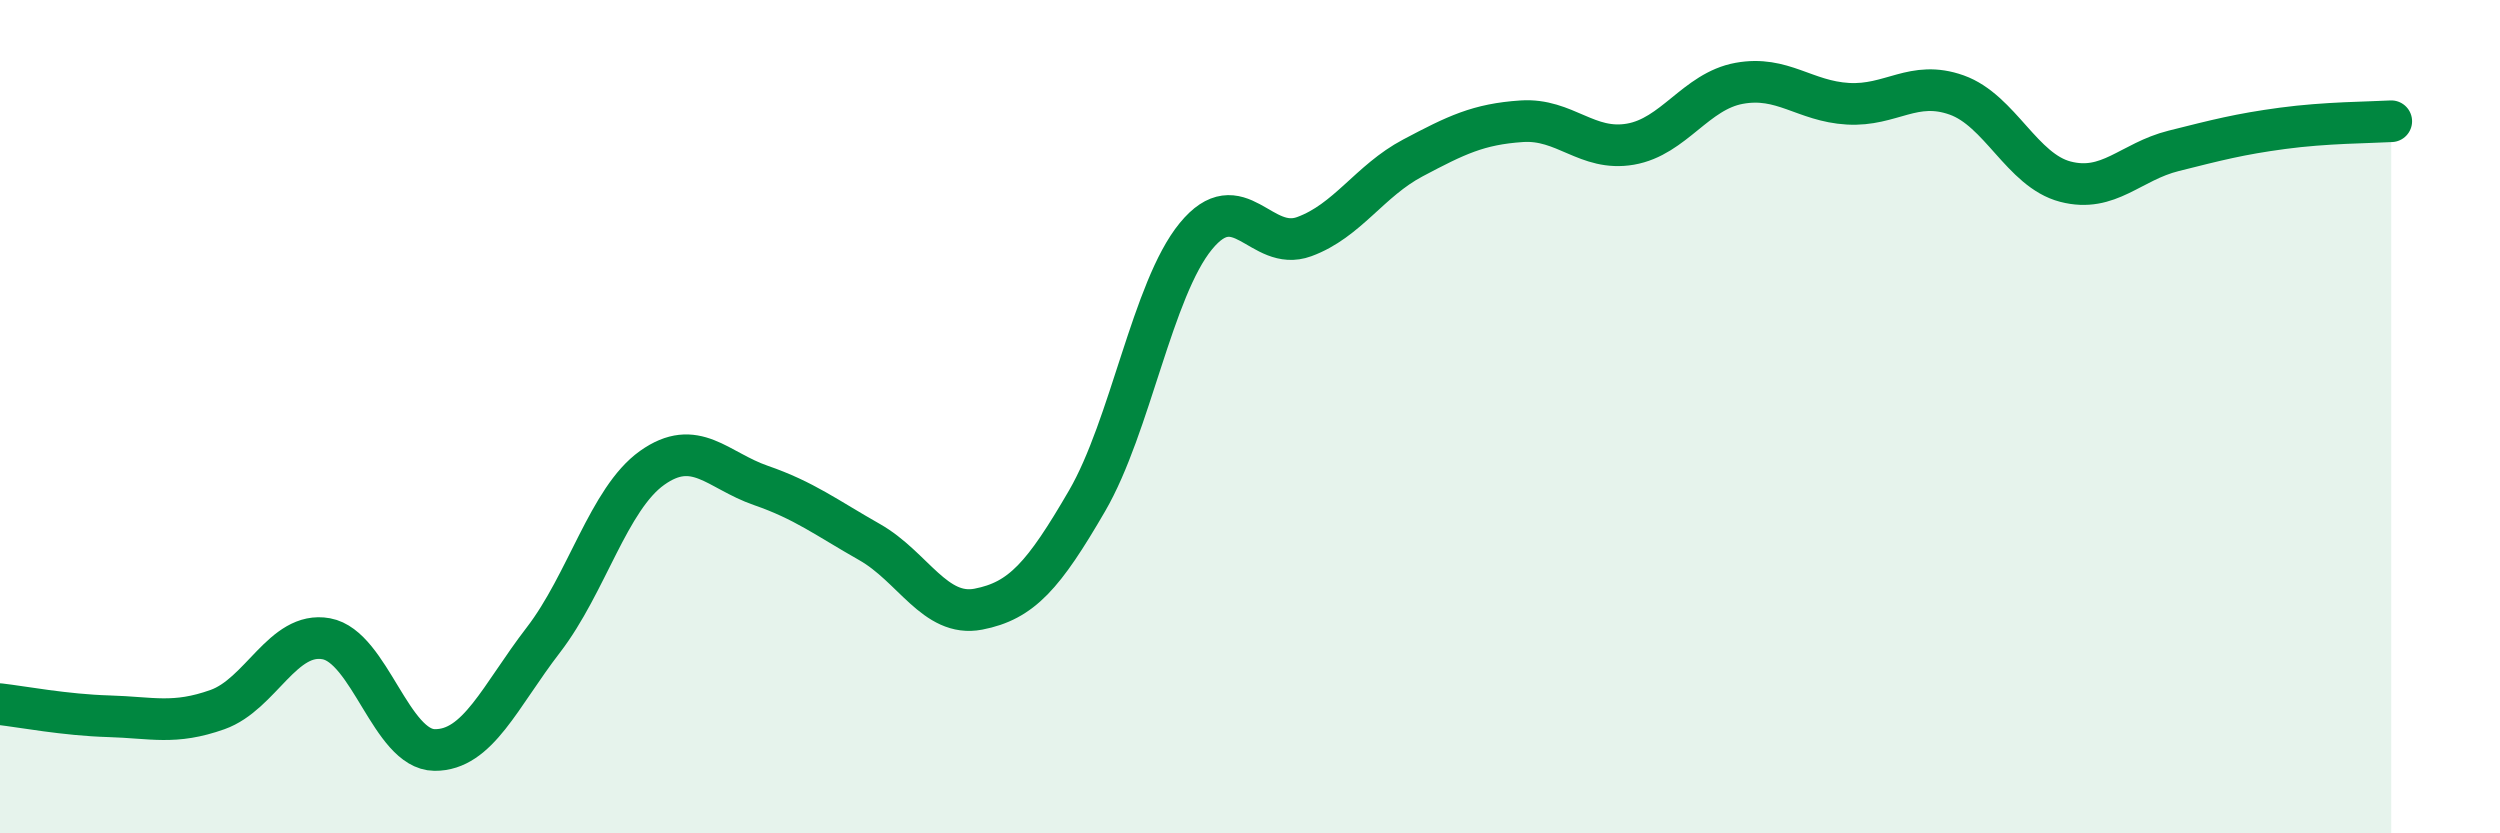
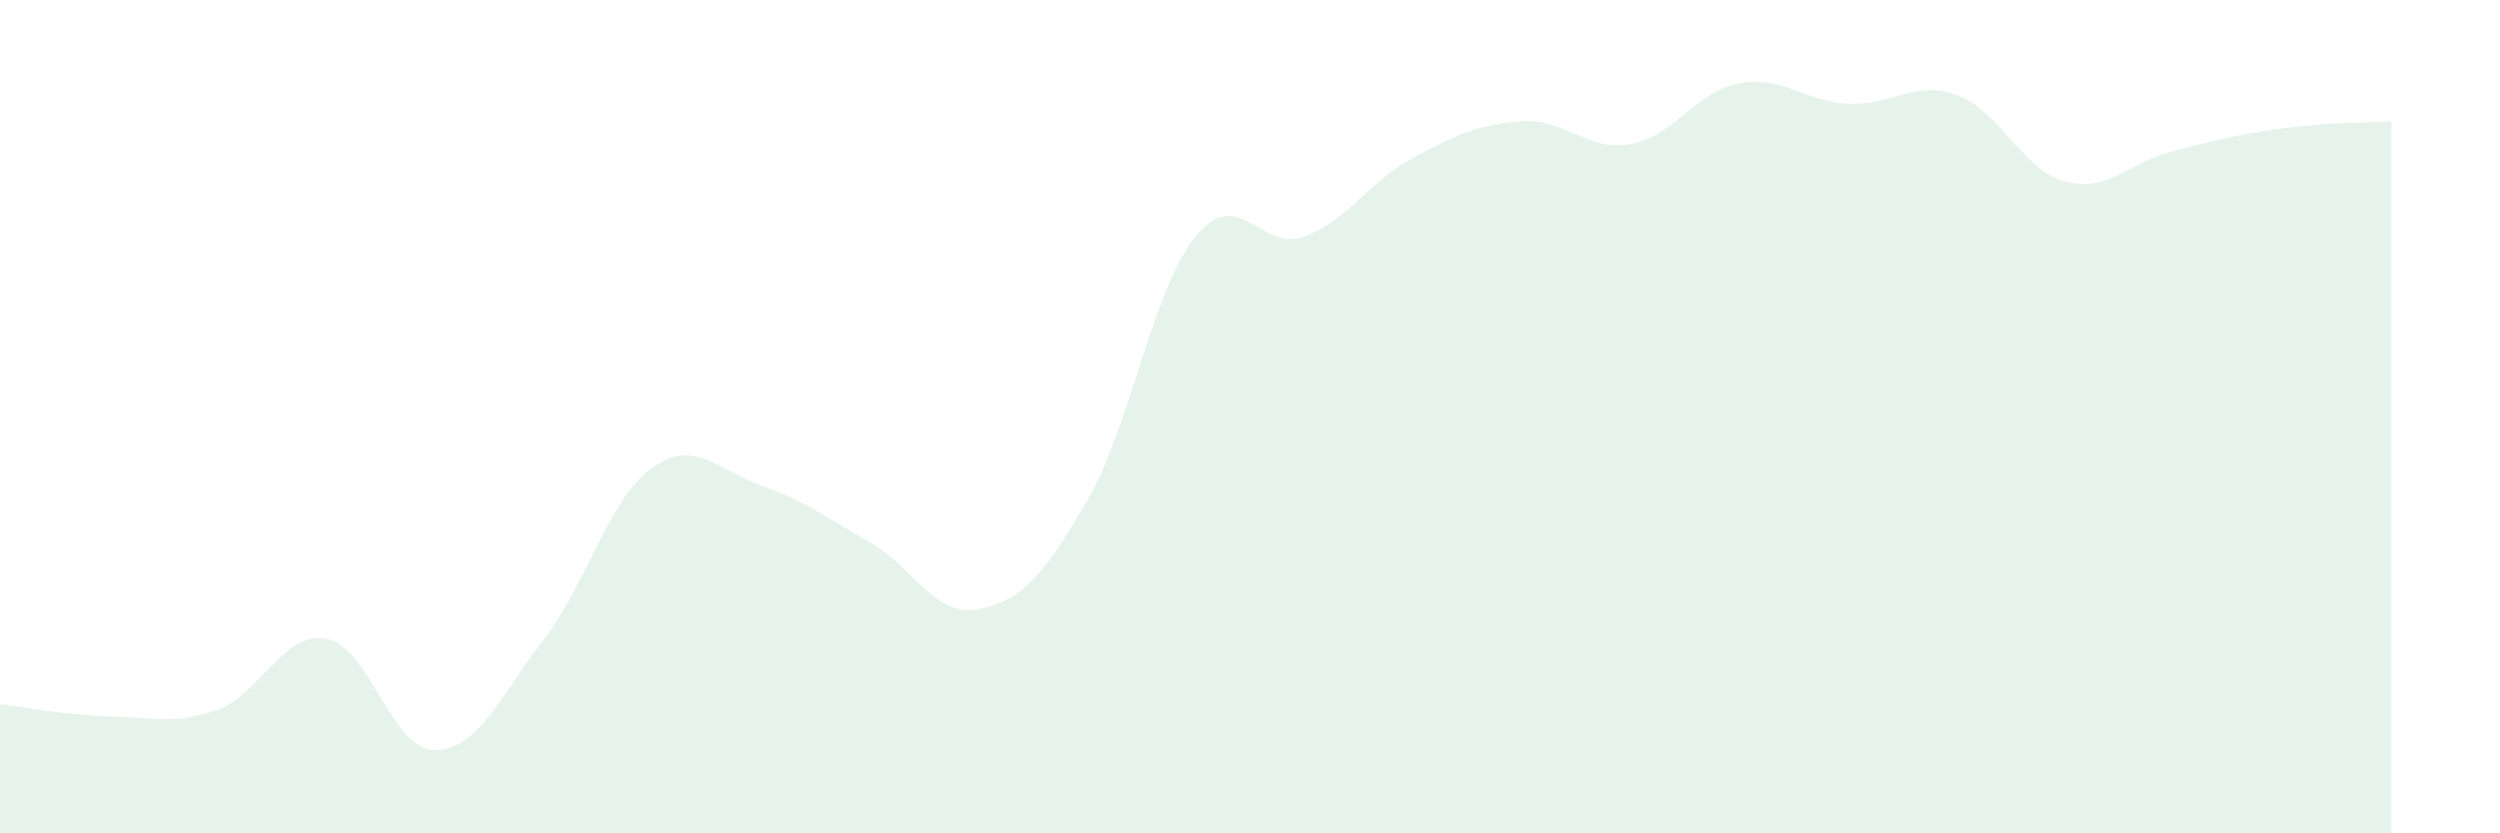
<svg xmlns="http://www.w3.org/2000/svg" width="60" height="20" viewBox="0 0 60 20">
  <path d="M 0,16.9 C 0.52,16.96 1.57,17.16 2.61,17.19 C 3.65,17.22 4.18,17.4 5.22,17.03 C 6.26,16.66 6.79,15.14 7.83,15.33 C 8.87,15.52 9.39,17.99 10.43,18 C 11.47,18.01 12,16.71 13.04,15.36 C 14.08,14.01 14.61,11.97 15.65,11.23 C 16.69,10.49 17.22,11.29 18.26,11.65 C 19.3,12.01 19.83,12.42 20.87,13.01 C 21.91,13.6 22.44,14.82 23.48,14.62 C 24.52,14.42 25.05,13.81 26.09,12.02 C 27.13,10.23 27.66,6.94 28.7,5.67 C 29.74,4.4 30.26,6.06 31.3,5.68 C 32.34,5.3 32.87,4.34 33.91,3.79 C 34.95,3.24 35.48,2.98 36.52,2.91 C 37.56,2.84 38.09,3.64 39.13,3.46 C 40.17,3.28 40.7,2.19 41.74,2 C 42.78,1.81 43.31,2.43 44.35,2.49 C 45.39,2.55 45.92,1.91 46.96,2.28 C 48,2.65 48.53,4.09 49.57,4.36 C 50.61,4.63 51.13,3.88 52.17,3.62 C 53.21,3.36 53.74,3.22 54.78,3.08 C 55.82,2.94 56.87,2.94 57.39,2.91L57.39 20L0 20Z" fill="#008740" opacity="0.1" stroke-linecap="round" stroke-linejoin="round" />
-   <path d="M 0,16.9 C 0.52,16.96 1.57,17.16 2.61,17.19 C 3.65,17.22 4.18,17.4 5.22,17.03 C 6.26,16.66 6.79,15.14 7.83,15.33 C 8.87,15.52 9.39,17.99 10.43,18 C 11.47,18.01 12,16.71 13.04,15.36 C 14.08,14.01 14.61,11.97 15.65,11.23 C 16.69,10.49 17.22,11.29 18.26,11.65 C 19.3,12.01 19.83,12.42 20.87,13.01 C 21.91,13.6 22.44,14.82 23.48,14.62 C 24.52,14.42 25.05,13.81 26.09,12.02 C 27.13,10.23 27.66,6.94 28.7,5.67 C 29.74,4.4 30.26,6.06 31.3,5.68 C 32.34,5.3 32.87,4.34 33.91,3.79 C 34.95,3.24 35.48,2.98 36.52,2.91 C 37.56,2.84 38.09,3.64 39.13,3.46 C 40.17,3.28 40.7,2.19 41.74,2 C 42.78,1.81 43.31,2.43 44.35,2.49 C 45.39,2.55 45.92,1.91 46.96,2.28 C 48,2.65 48.53,4.09 49.57,4.36 C 50.61,4.63 51.13,3.88 52.17,3.62 C 53.21,3.36 53.74,3.22 54.78,3.08 C 55.82,2.94 56.87,2.94 57.39,2.91" stroke="#008740" stroke-width="1" fill="none" stroke-linecap="round" stroke-linejoin="round" />
</svg>